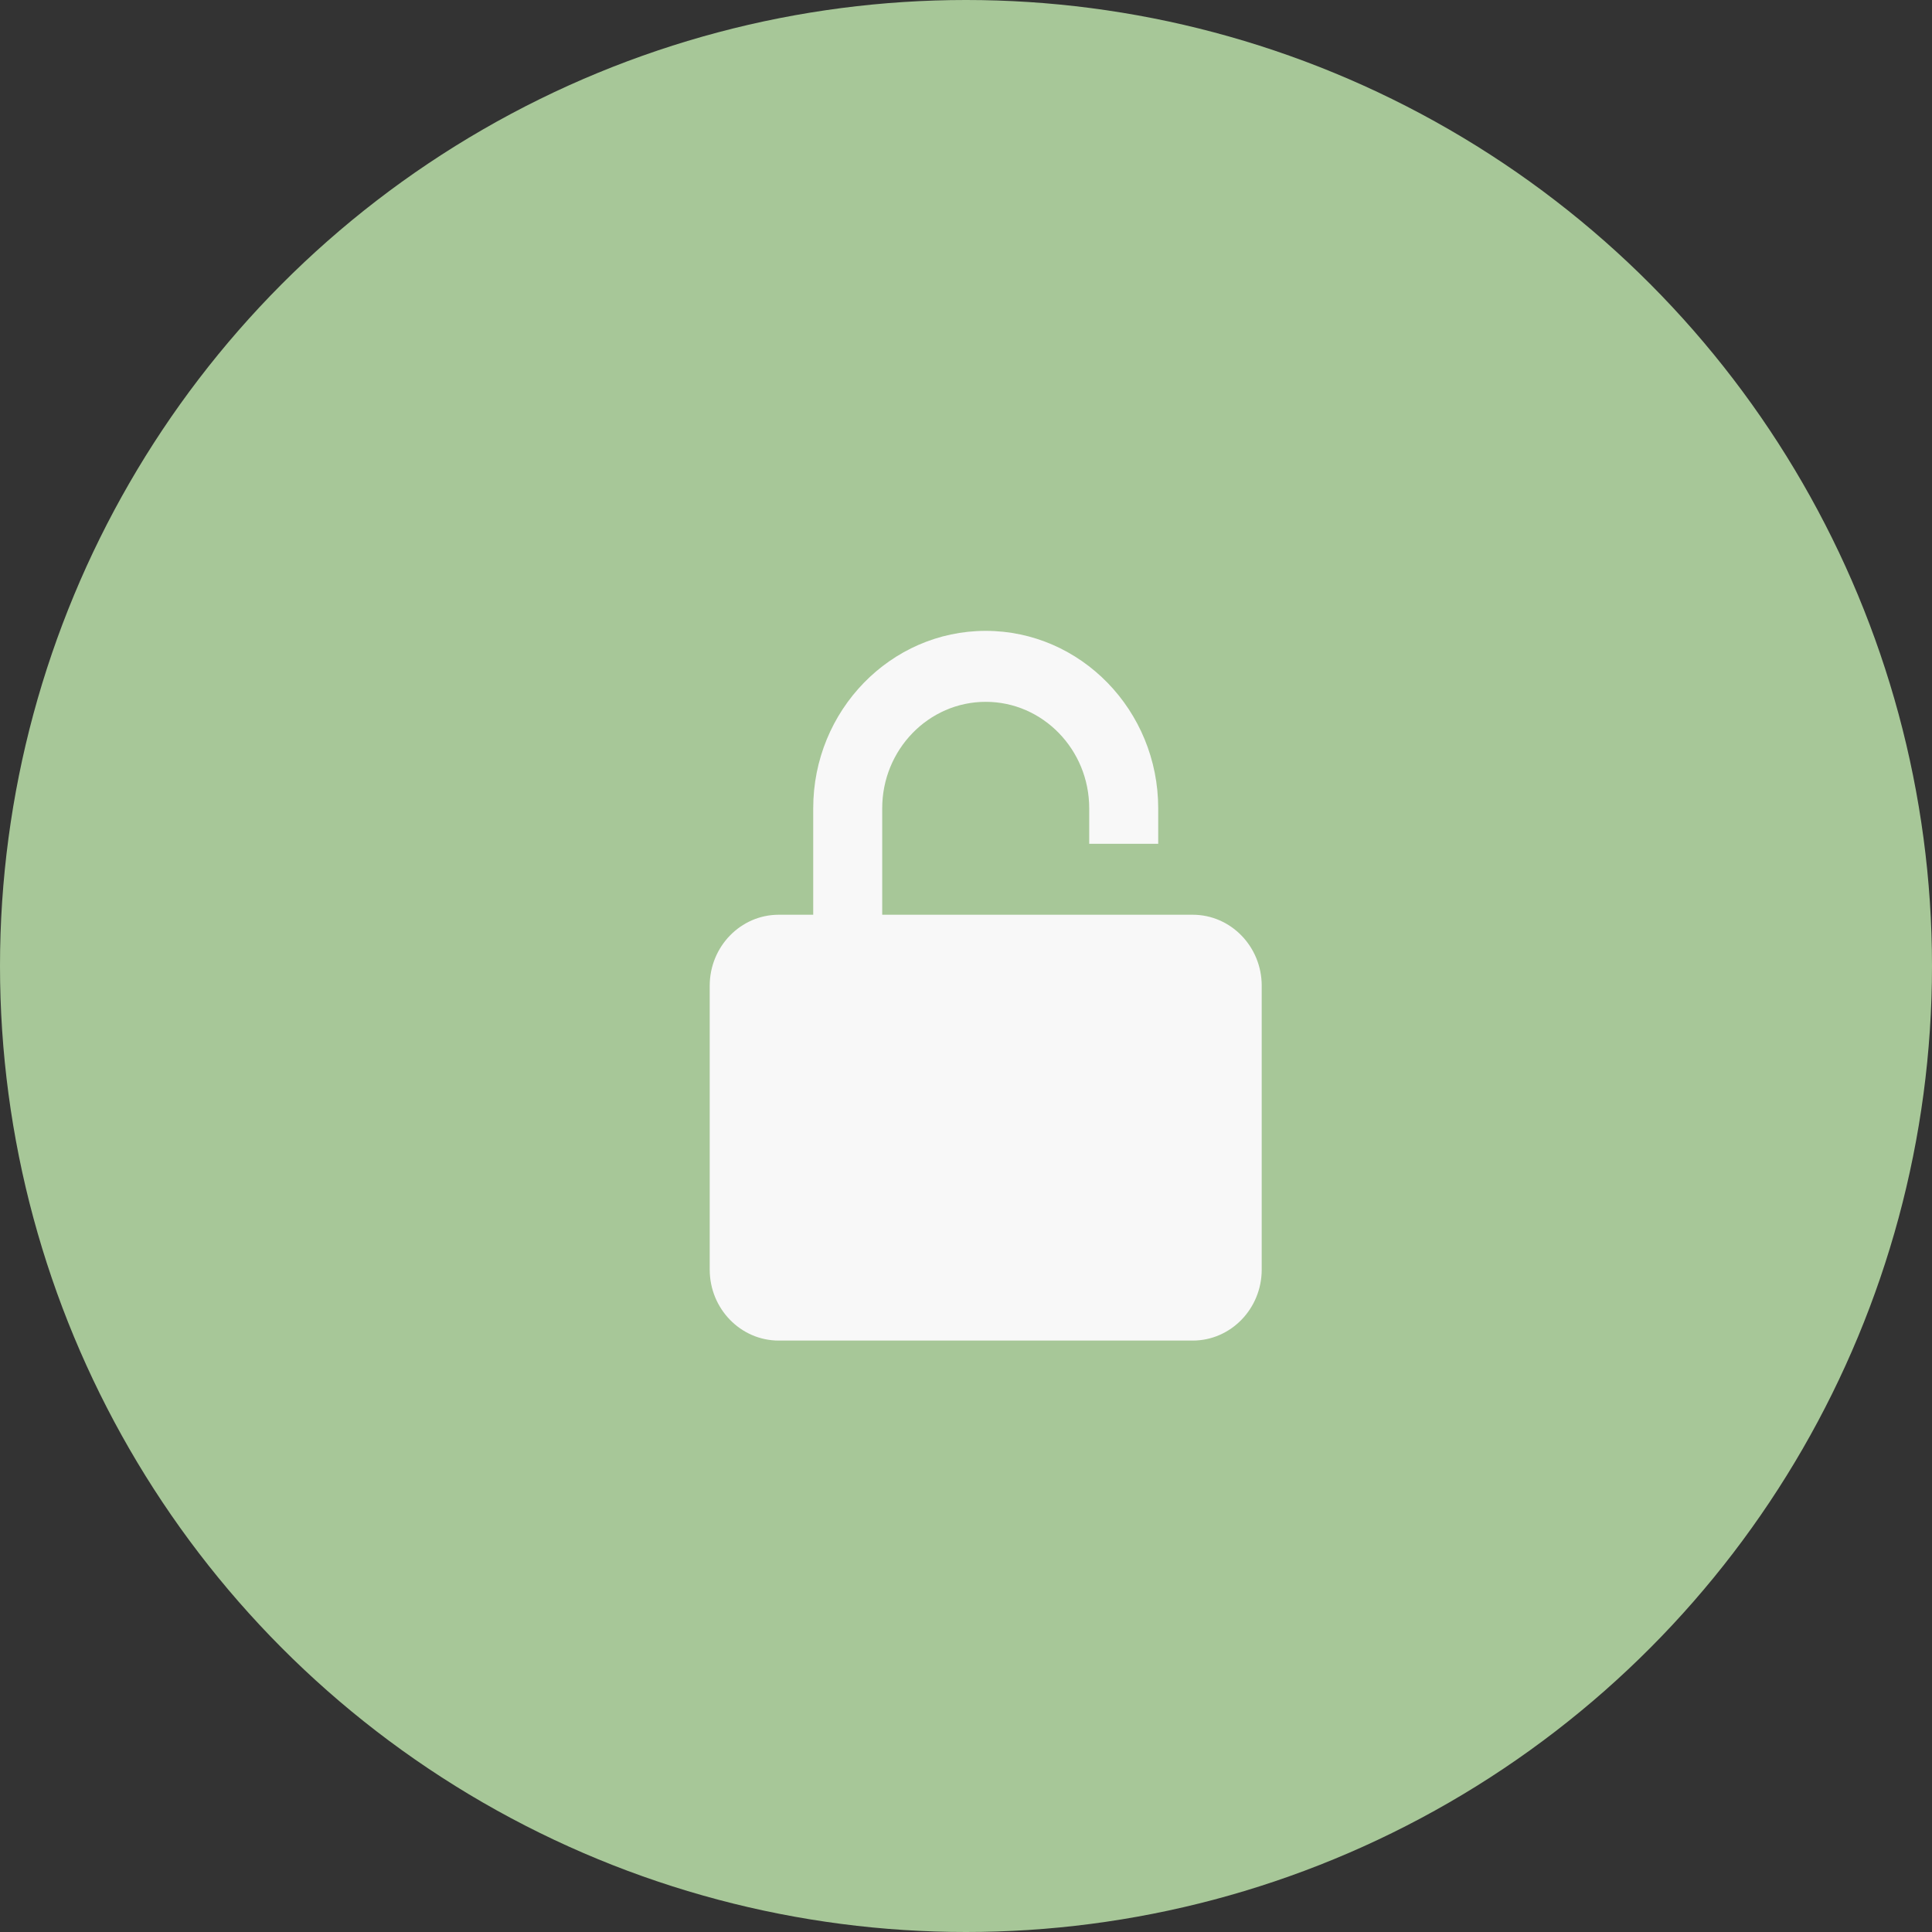
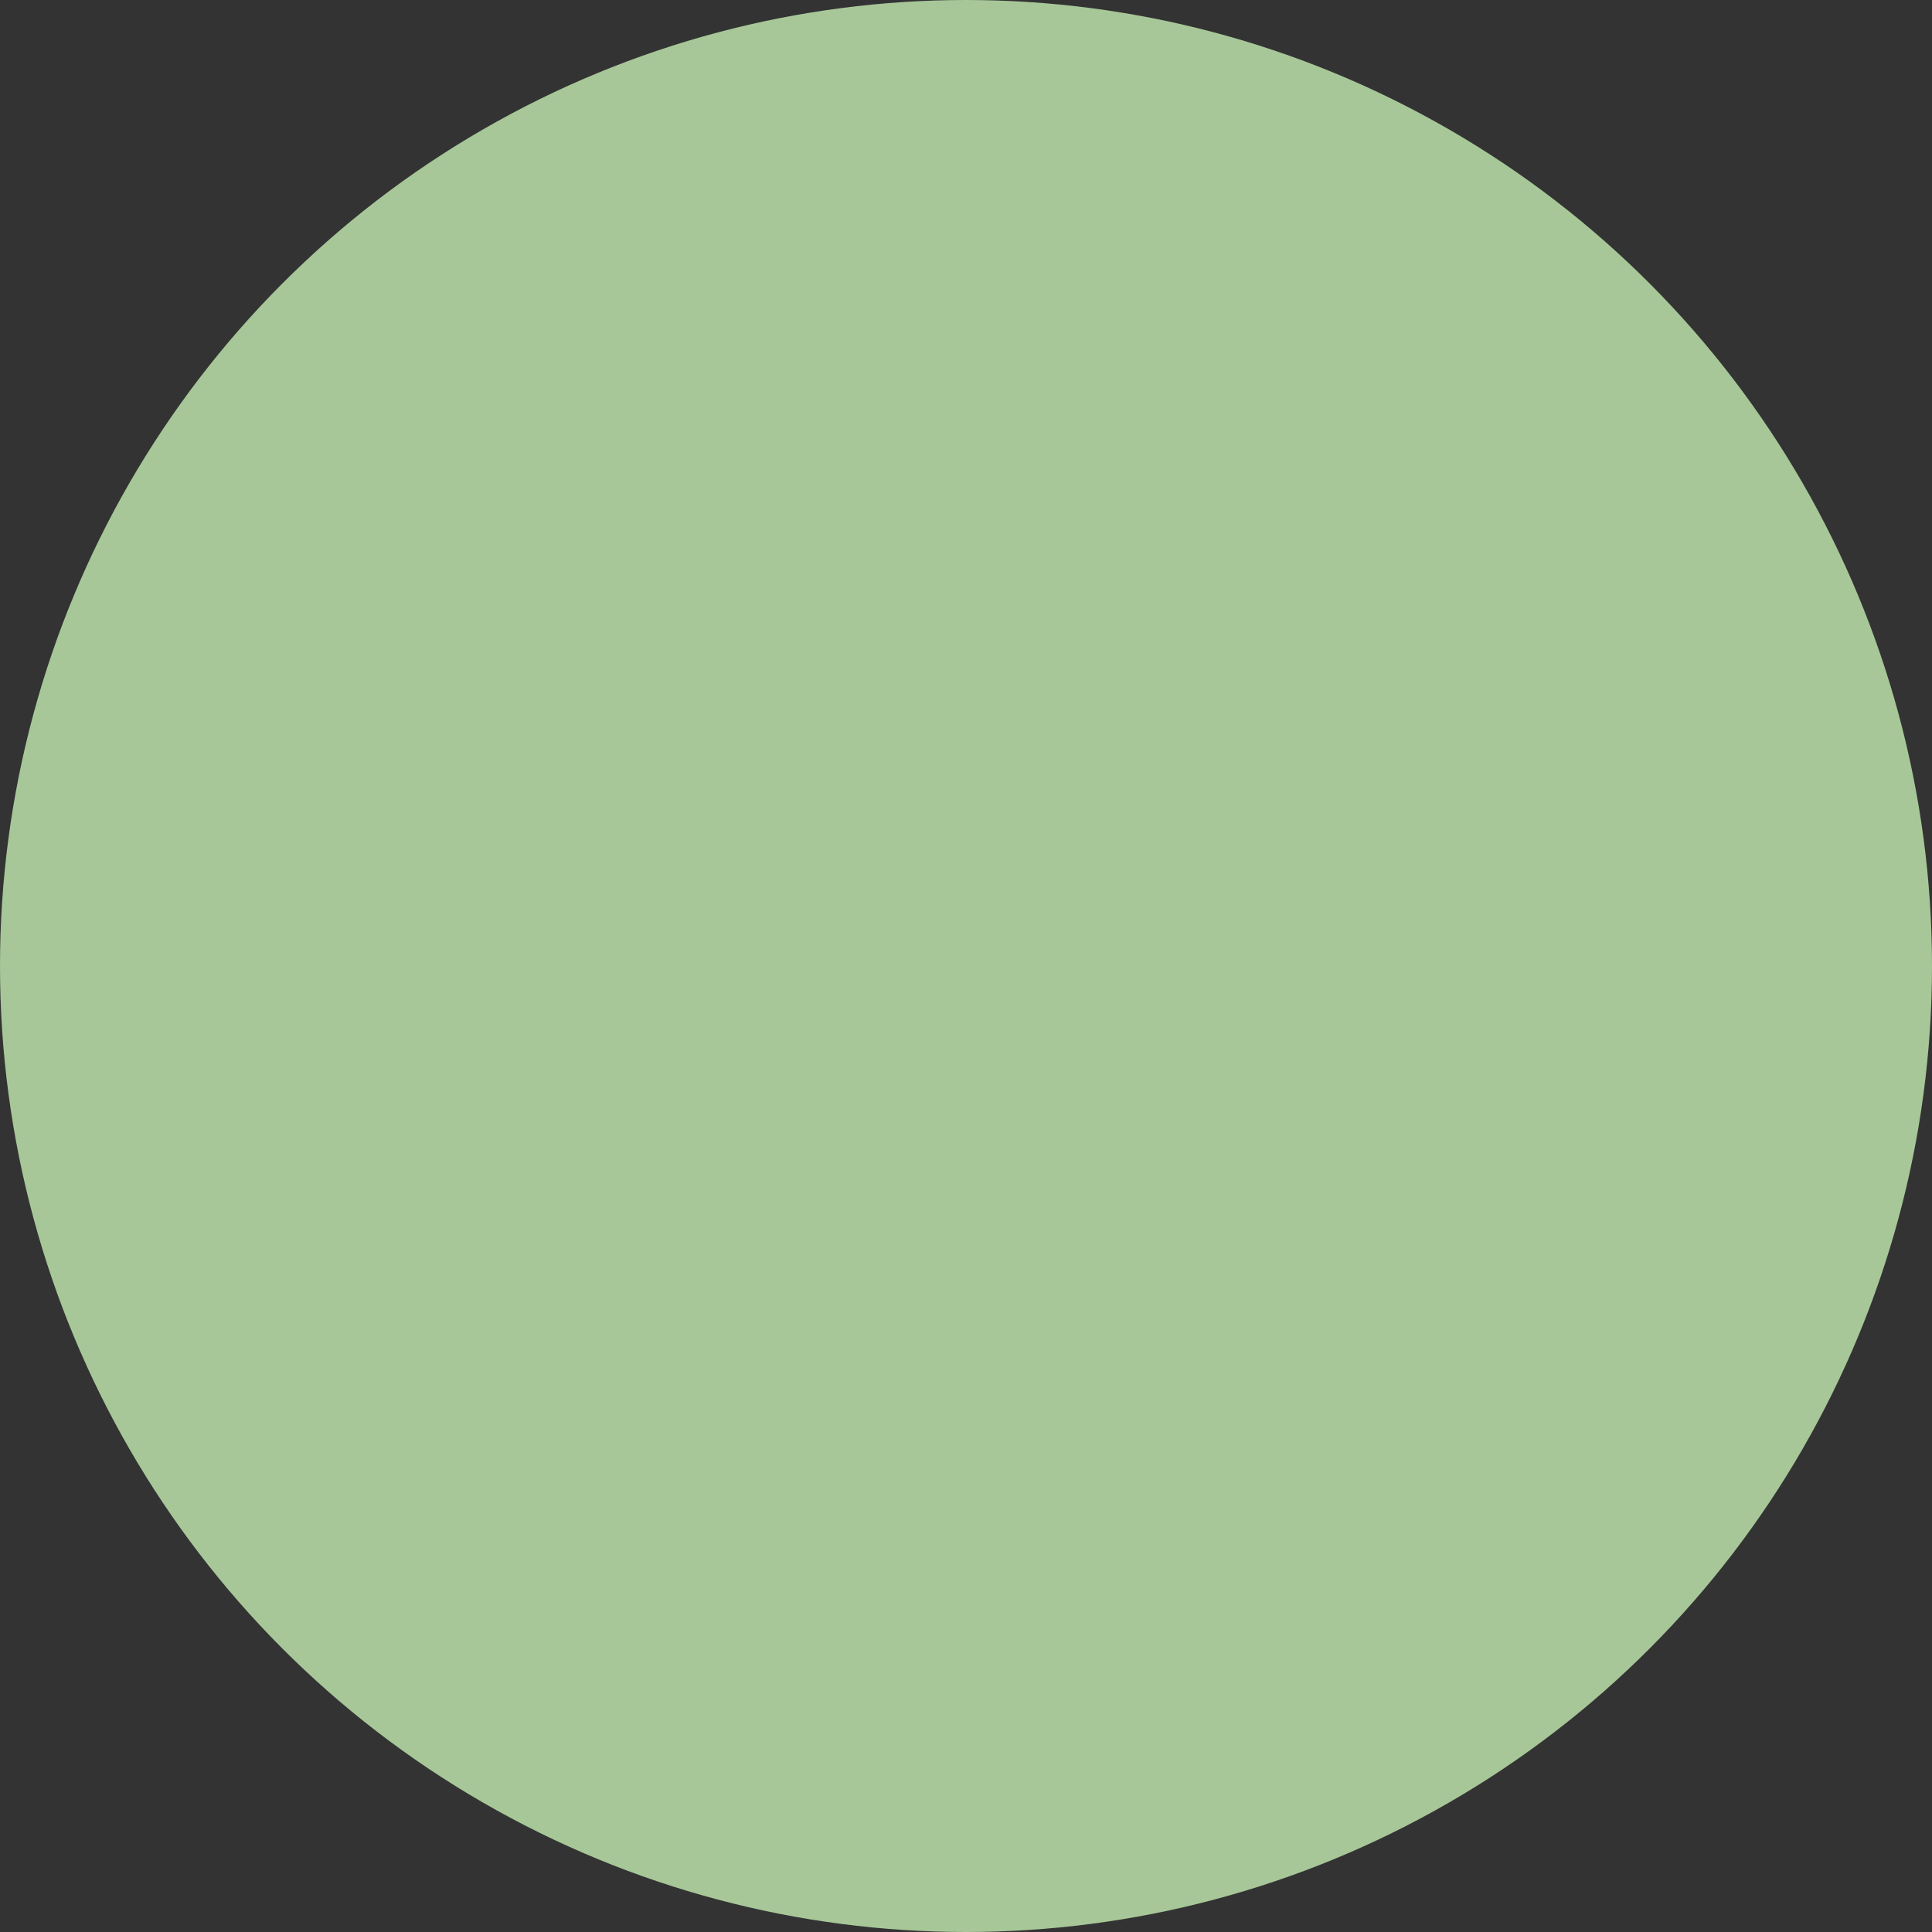
<svg xmlns="http://www.w3.org/2000/svg" width="49" height="49" viewBox="0 0 49 49" fill="none">
  <rect x="0" y="0" width="49" height="49" fill="#333333" stroke="none" />
  <circle cx="24.5" cy="24.5" r="24.5" fill="#A7C798" />
-   <path d="M29.375 21.4V20.5C29.375 18.019 27.412 16 25 16C22.588 16 20.625 18.019 20.625 20.5V23.2H19.75C18.785 23.2 18 24.007 18 25V32.2C18 33.193 18.785 34 19.75 34H30.25C31.215 34 32 33.193 32 32.2V25C32 24.007 31.215 23.2 30.25 23.2H22.375V20.5C22.375 19.011 23.553 17.8 25 17.8C26.447 17.8 27.625 19.011 27.625 20.5V21.4H29.375Z" fill="#F8F8F8" />
</svg>